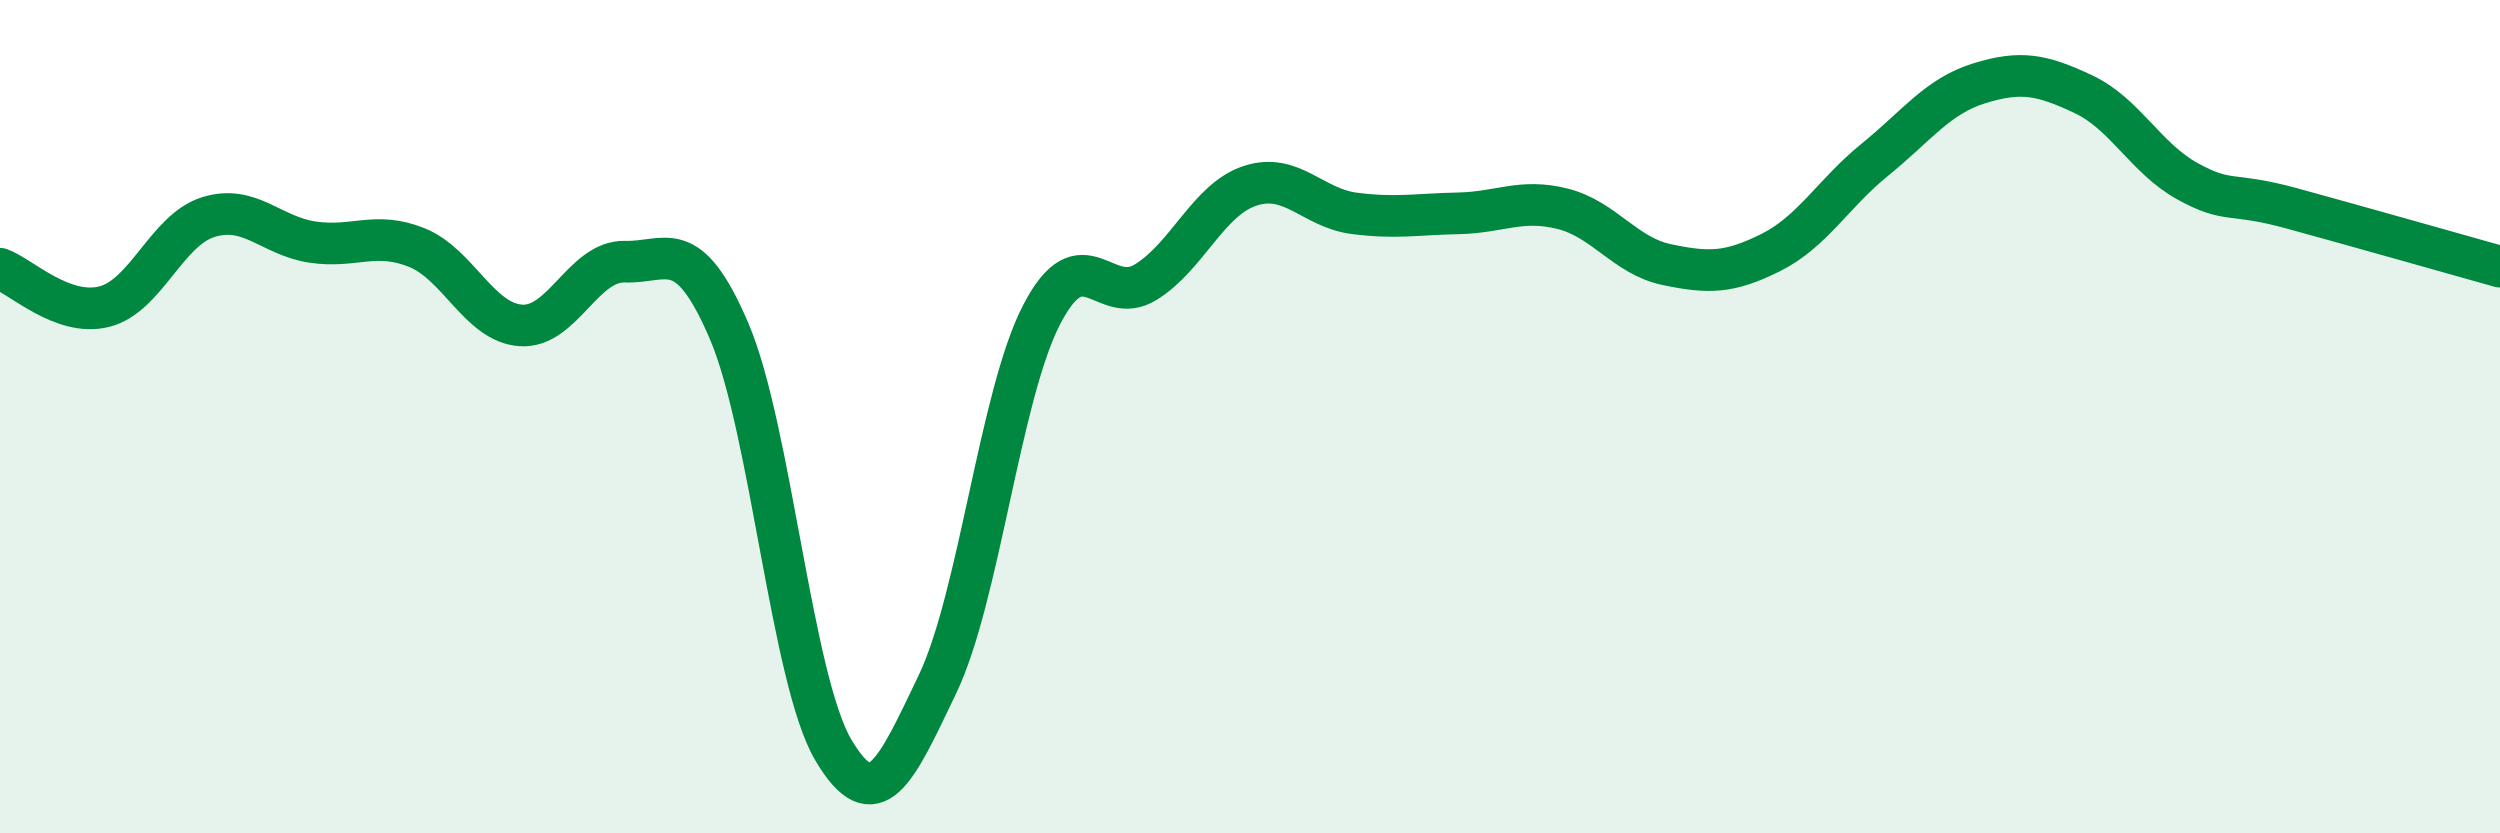
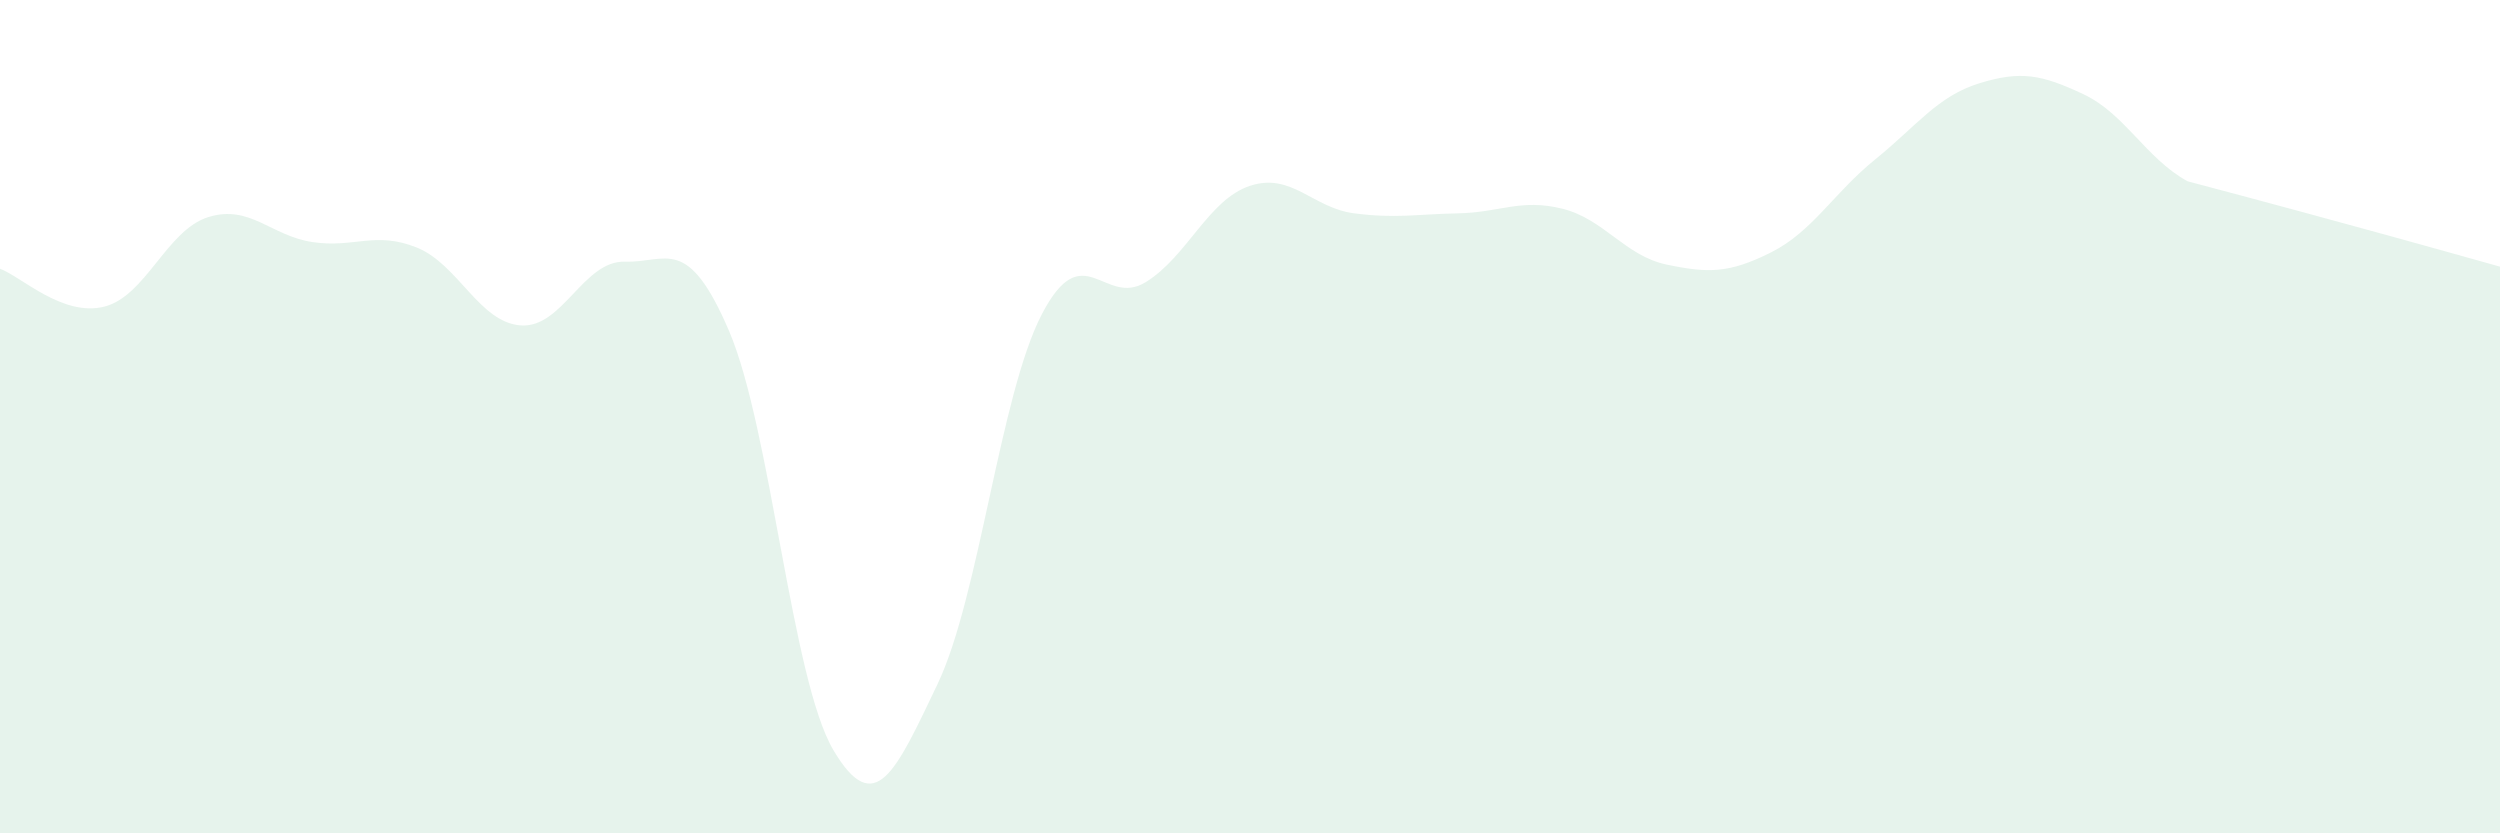
<svg xmlns="http://www.w3.org/2000/svg" width="60" height="20" viewBox="0 0 60 20">
-   <path d="M 0,6.45 C 0.5,6.63 1.5,7.61 2.5,7.36 C 3.5,7.11 4,5.52 5,5.21 C 6,4.9 6.5,5.66 7.5,5.81 C 8.5,5.96 9,5.54 10,5.94 C 11,6.34 11.5,7.74 12.5,7.81 C 13.5,7.88 14,6.25 15,6.28 C 16,6.31 16.5,5.61 17.5,7.95 C 18.5,10.29 19,16.31 20,18 C 21,19.69 21.5,18.51 22.5,16.42 C 23.5,14.33 24,9.48 25,7.55 C 26,5.62 26.5,7.39 27.5,6.77 C 28.5,6.15 29,4.79 30,4.46 C 31,4.13 31.5,4.99 32.5,5.12 C 33.5,5.25 34,5.14 35,5.12 C 36,5.1 36.5,4.76 37.5,5.01 C 38.5,5.26 39,6.14 40,6.35 C 41,6.56 41.5,6.56 42.5,6.06 C 43.5,5.56 44,4.64 45,3.83 C 46,3.02 46.5,2.31 47.5,2 C 48.5,1.69 49,1.79 50,2.26 C 51,2.73 51.5,3.8 52.5,4.35 C 53.5,4.9 53.5,4.59 55,5 C 56.5,5.41 59,6.12 60,6.4L60 20L0 20Z" fill="#008740" opacity="0.1" stroke-linecap="round" stroke-linejoin="round" />
-   <path d="M 0,6.45 C 0.5,6.63 1.5,7.61 2.5,7.36 C 3.5,7.11 4,5.52 5,5.21 C 6,4.9 6.5,5.66 7.5,5.81 C 8.5,5.96 9,5.54 10,5.94 C 11,6.34 11.5,7.74 12.5,7.81 C 13.5,7.88 14,6.25 15,6.28 C 16,6.31 16.5,5.61 17.5,7.95 C 18.5,10.29 19,16.31 20,18 C 21,19.69 21.5,18.51 22.5,16.42 C 23.5,14.33 24,9.48 25,7.55 C 26,5.62 26.5,7.39 27.5,6.77 C 28.5,6.15 29,4.79 30,4.46 C 31,4.13 31.5,4.99 32.5,5.12 C 33.5,5.25 34,5.14 35,5.12 C 36,5.1 36.5,4.76 37.5,5.01 C 38.5,5.26 39,6.14 40,6.35 C 41,6.56 41.5,6.56 42.5,6.06 C 43.5,5.56 44,4.64 45,3.83 C 46,3.02 46.5,2.31 47.5,2 C 48.5,1.69 49,1.79 50,2.26 C 51,2.73 51.5,3.8 52.5,4.35 C 53.5,4.9 53.5,4.59 55,5 C 56.5,5.41 59,6.12 60,6.4" stroke="#008740" stroke-width="1" fill="none" stroke-linecap="round" stroke-linejoin="round" />
+   <path d="M 0,6.45 C 0.5,6.63 1.5,7.61 2.5,7.36 C 3.5,7.11 4,5.52 5,5.21 C 6,4.9 6.5,5.66 7.5,5.81 C 8.5,5.96 9,5.54 10,5.94 C 11,6.34 11.5,7.74 12.5,7.81 C 13.5,7.88 14,6.25 15,6.28 C 16,6.31 16.5,5.61 17.5,7.95 C 18.5,10.29 19,16.31 20,18 C 21,19.69 21.5,18.51 22.5,16.42 C 23.5,14.33 24,9.48 25,7.55 C 26,5.62 26.5,7.39 27.5,6.77 C 28.5,6.15 29,4.79 30,4.46 C 31,4.13 31.5,4.99 32.5,5.12 C 33.5,5.25 34,5.14 35,5.12 C 36,5.1 36.5,4.76 37.5,5.01 C 38.5,5.26 39,6.14 40,6.35 C 41,6.56 41.5,6.56 42.5,6.06 C 43.5,5.56 44,4.64 45,3.83 C 46,3.02 46.5,2.31 47.5,2 C 48.5,1.69 49,1.79 50,2.26 C 51,2.73 51.5,3.8 52.5,4.35 C 56.5,5.41 59,6.12 60,6.4L60 20L0 20Z" fill="#008740" opacity="0.1" stroke-linecap="round" stroke-linejoin="round" />
</svg>